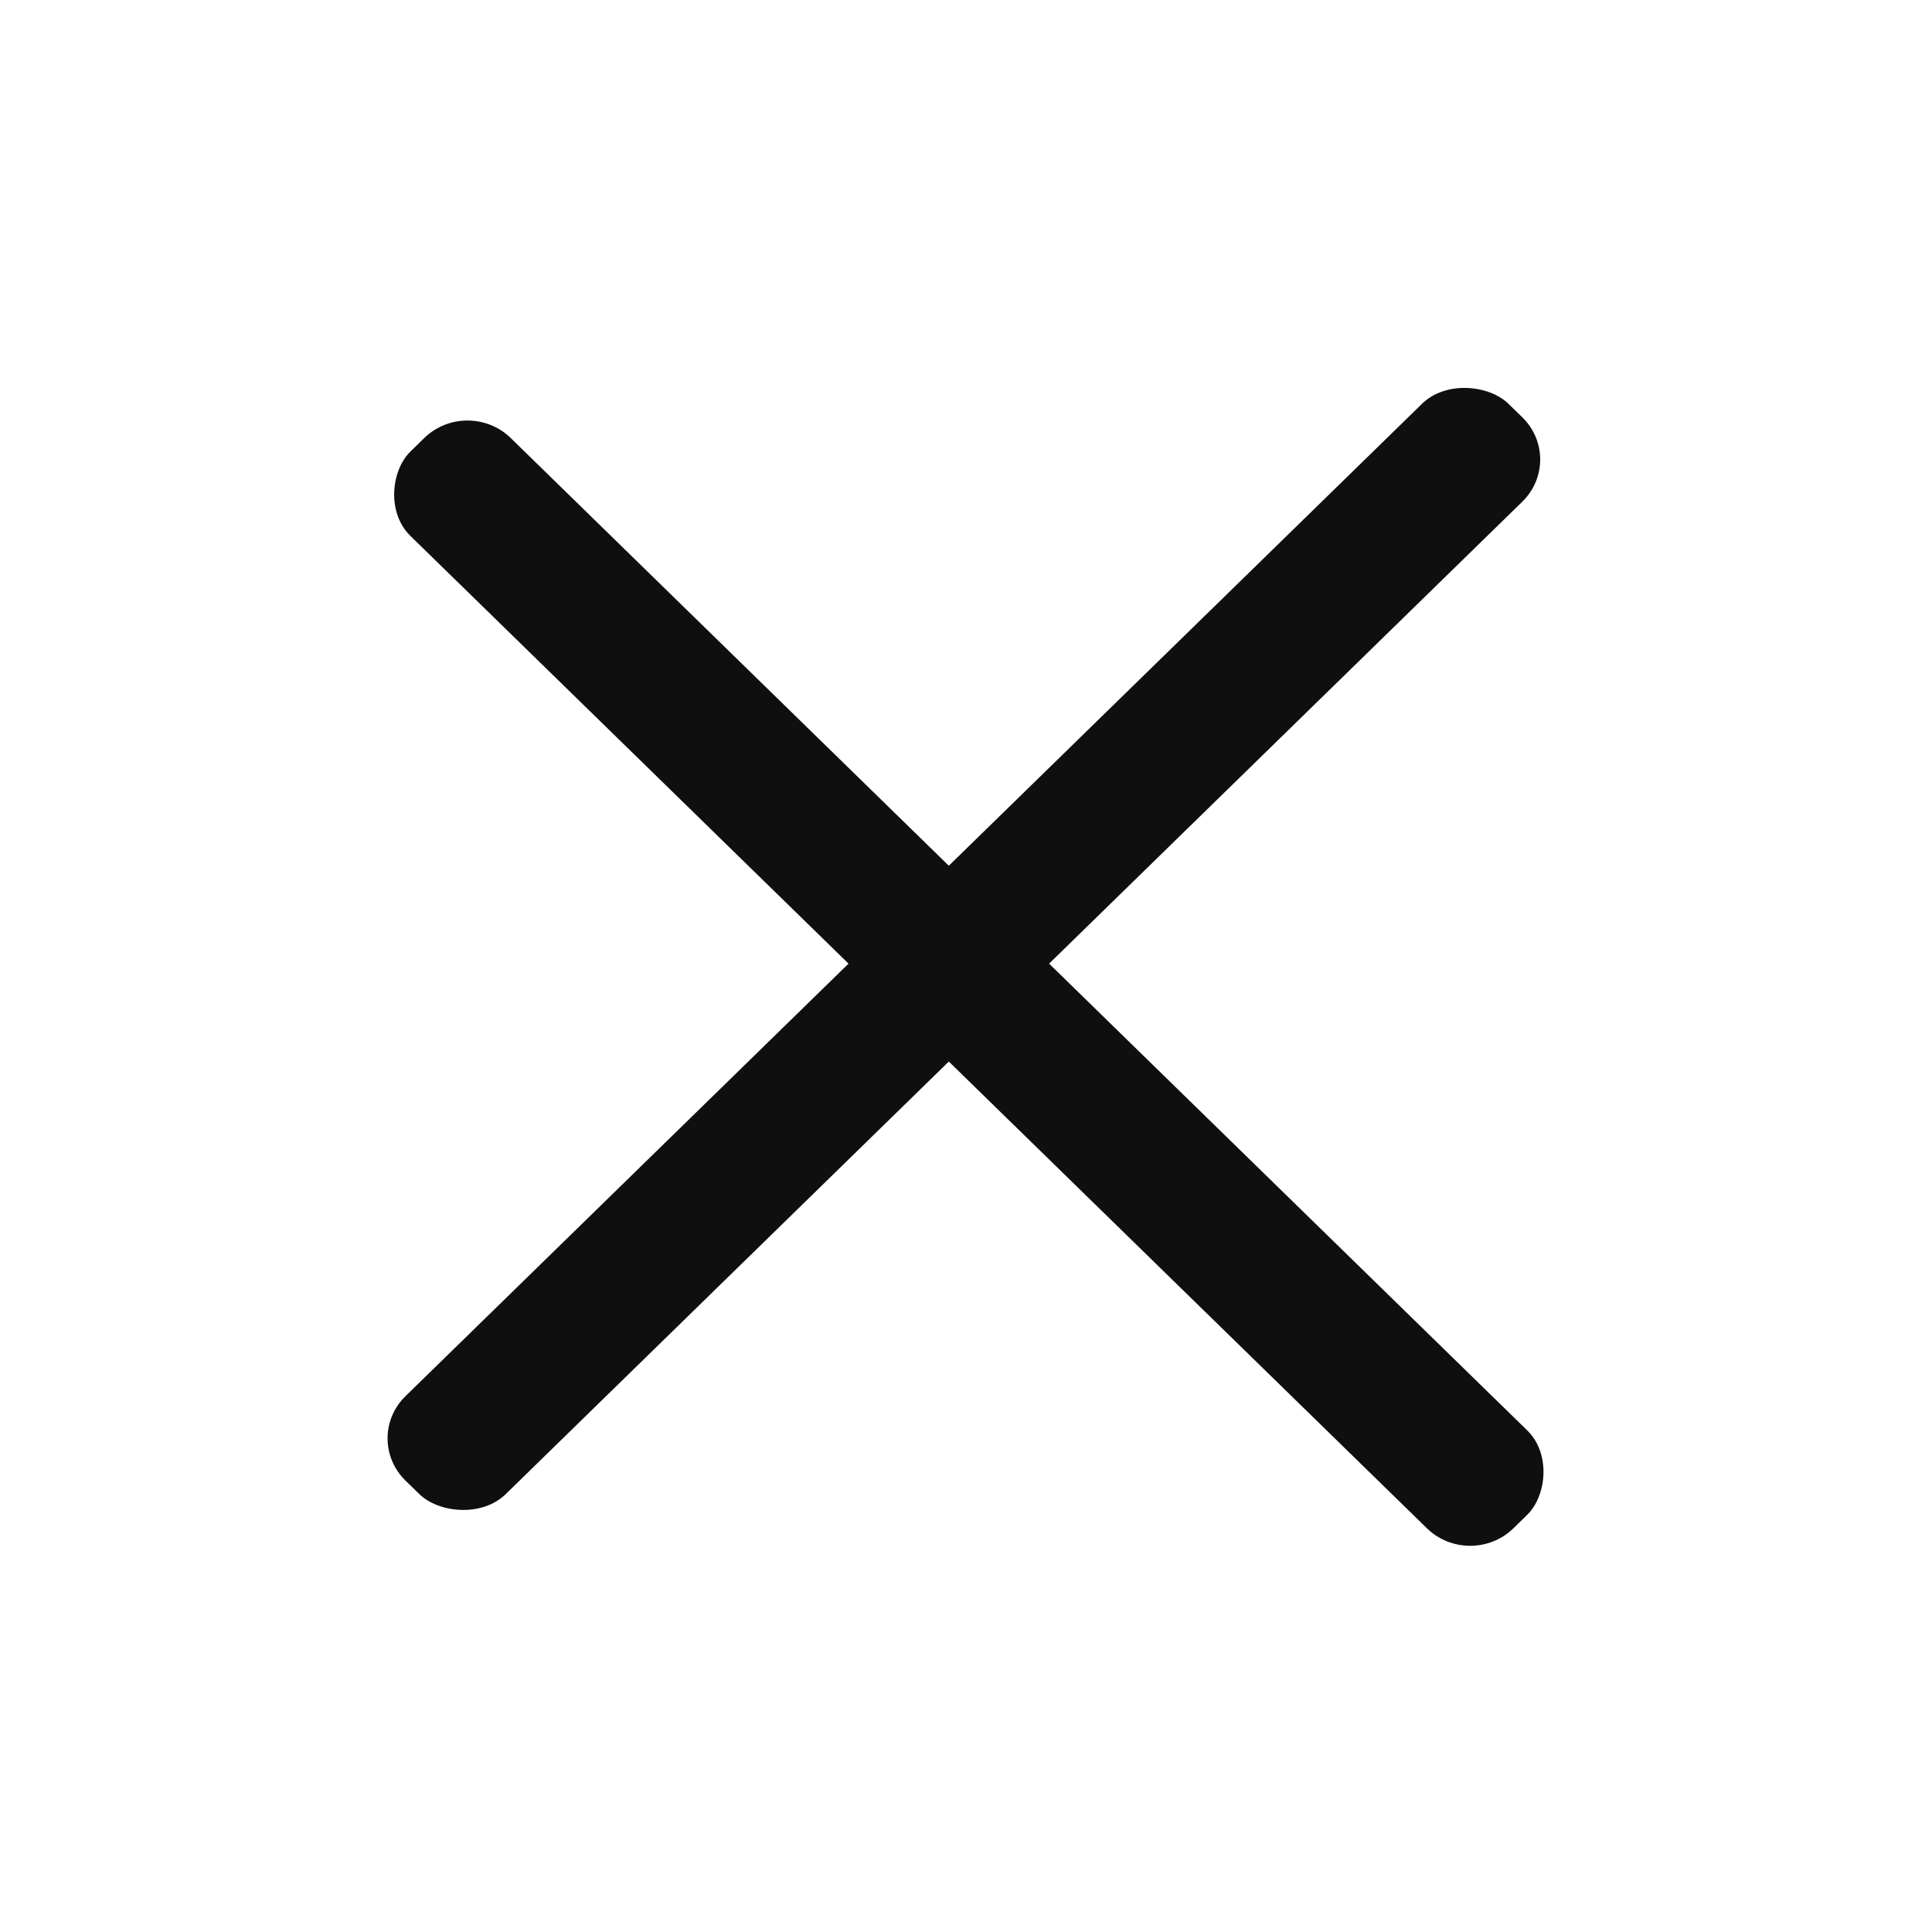
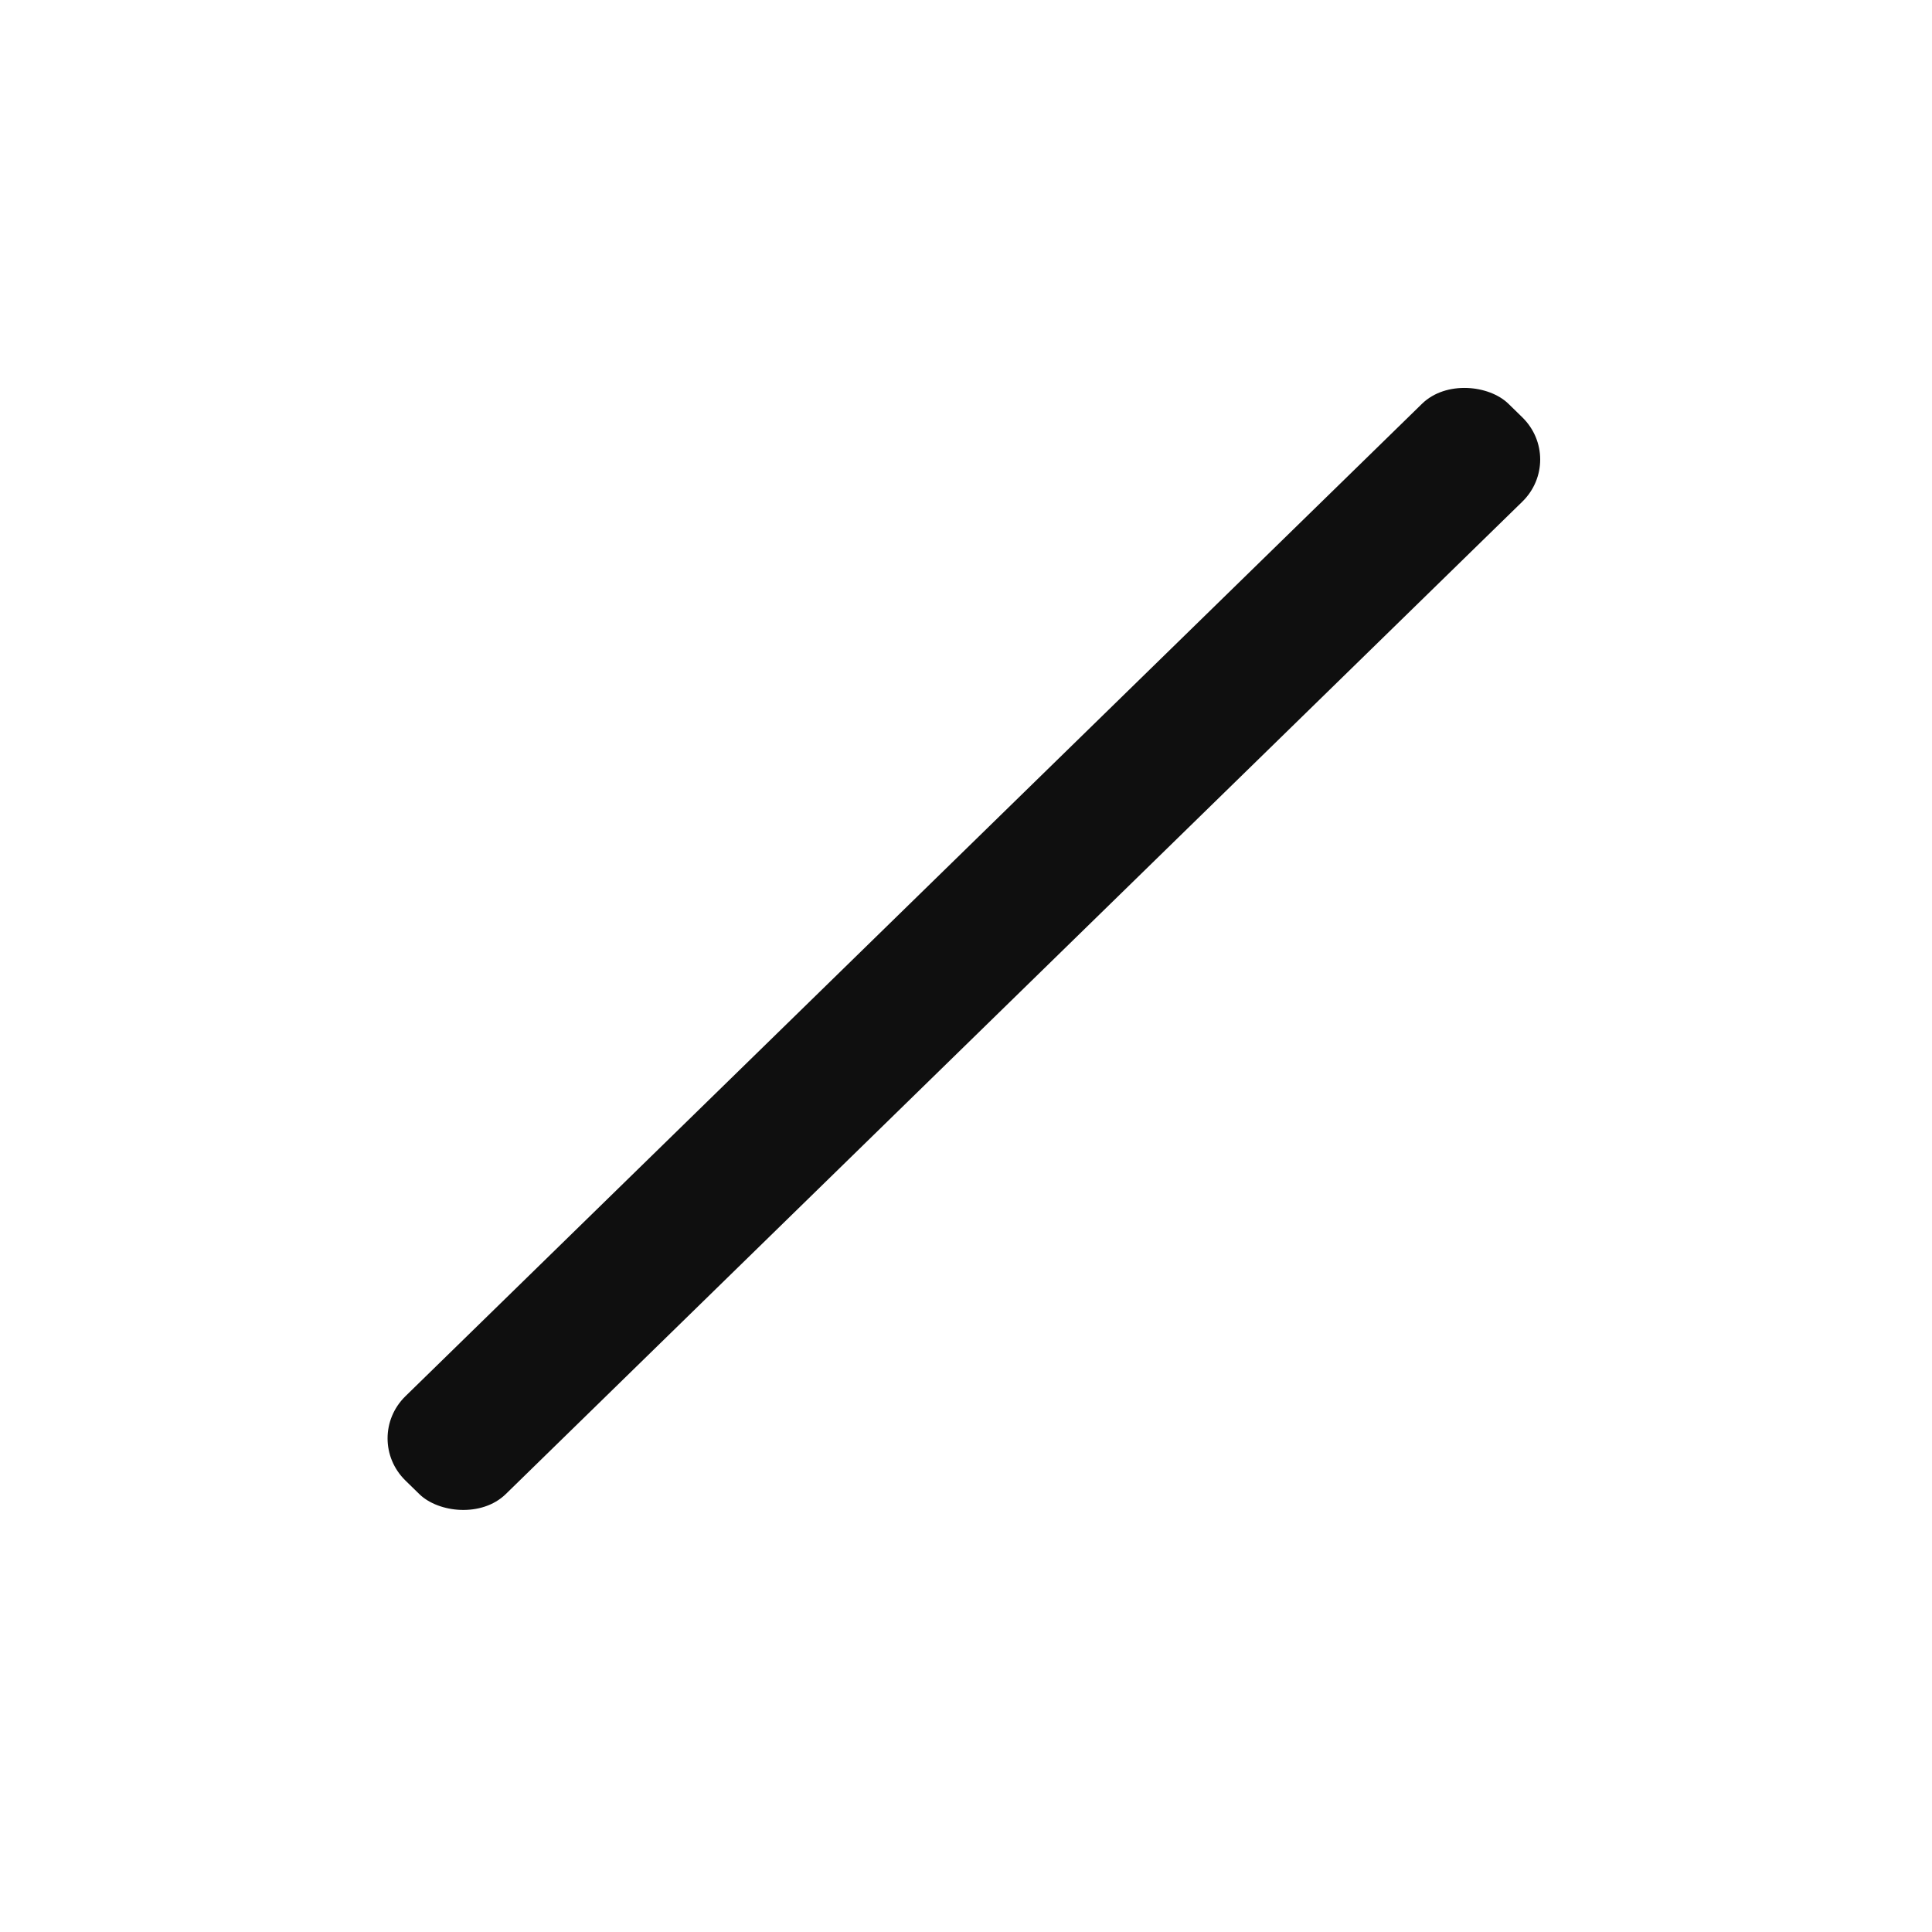
<svg xmlns="http://www.w3.org/2000/svg" width="32" height="32" viewBox="0 0 32 32" fill="none">
-   <rect width="25.515" height="2.32" rx="1" transform="matrix(0.716 0.699 -0.716 0.699 7.743 6.556)" fill="#0F0F0F" />
  <rect width="25.515" height="2.32" rx="1" transform="matrix(0.716 -0.699 0.716 0.699 6 23.824)" fill="#0F0F0F" />
</svg>